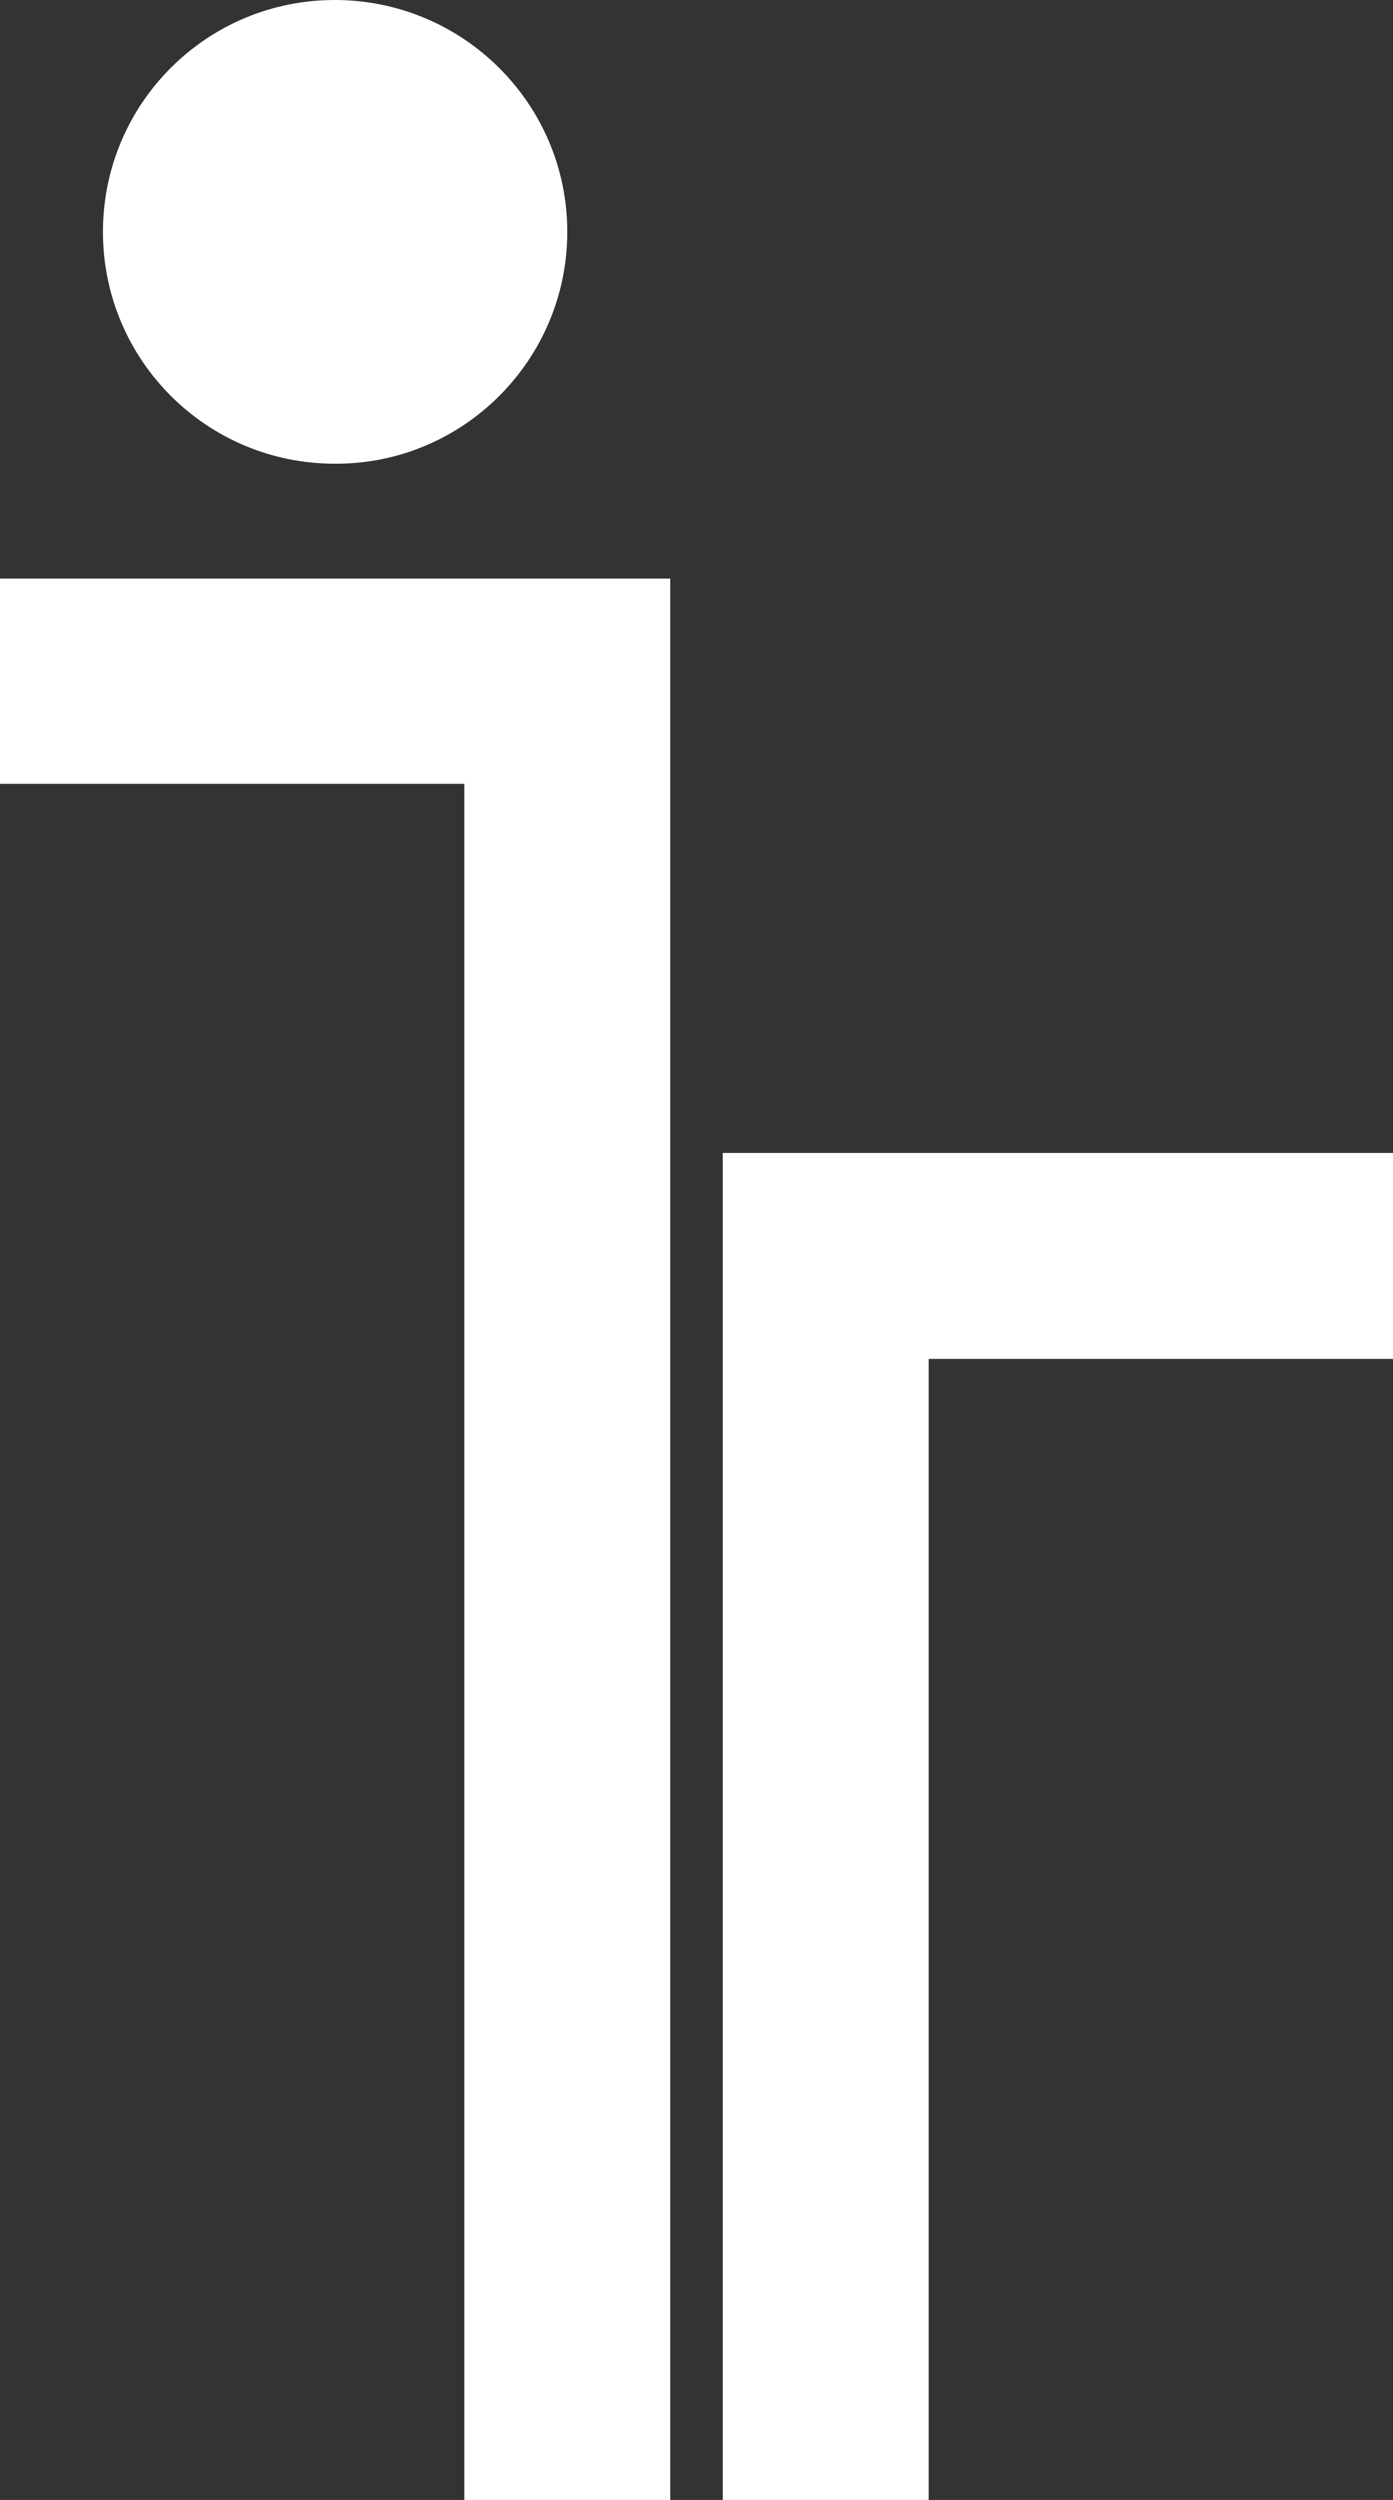
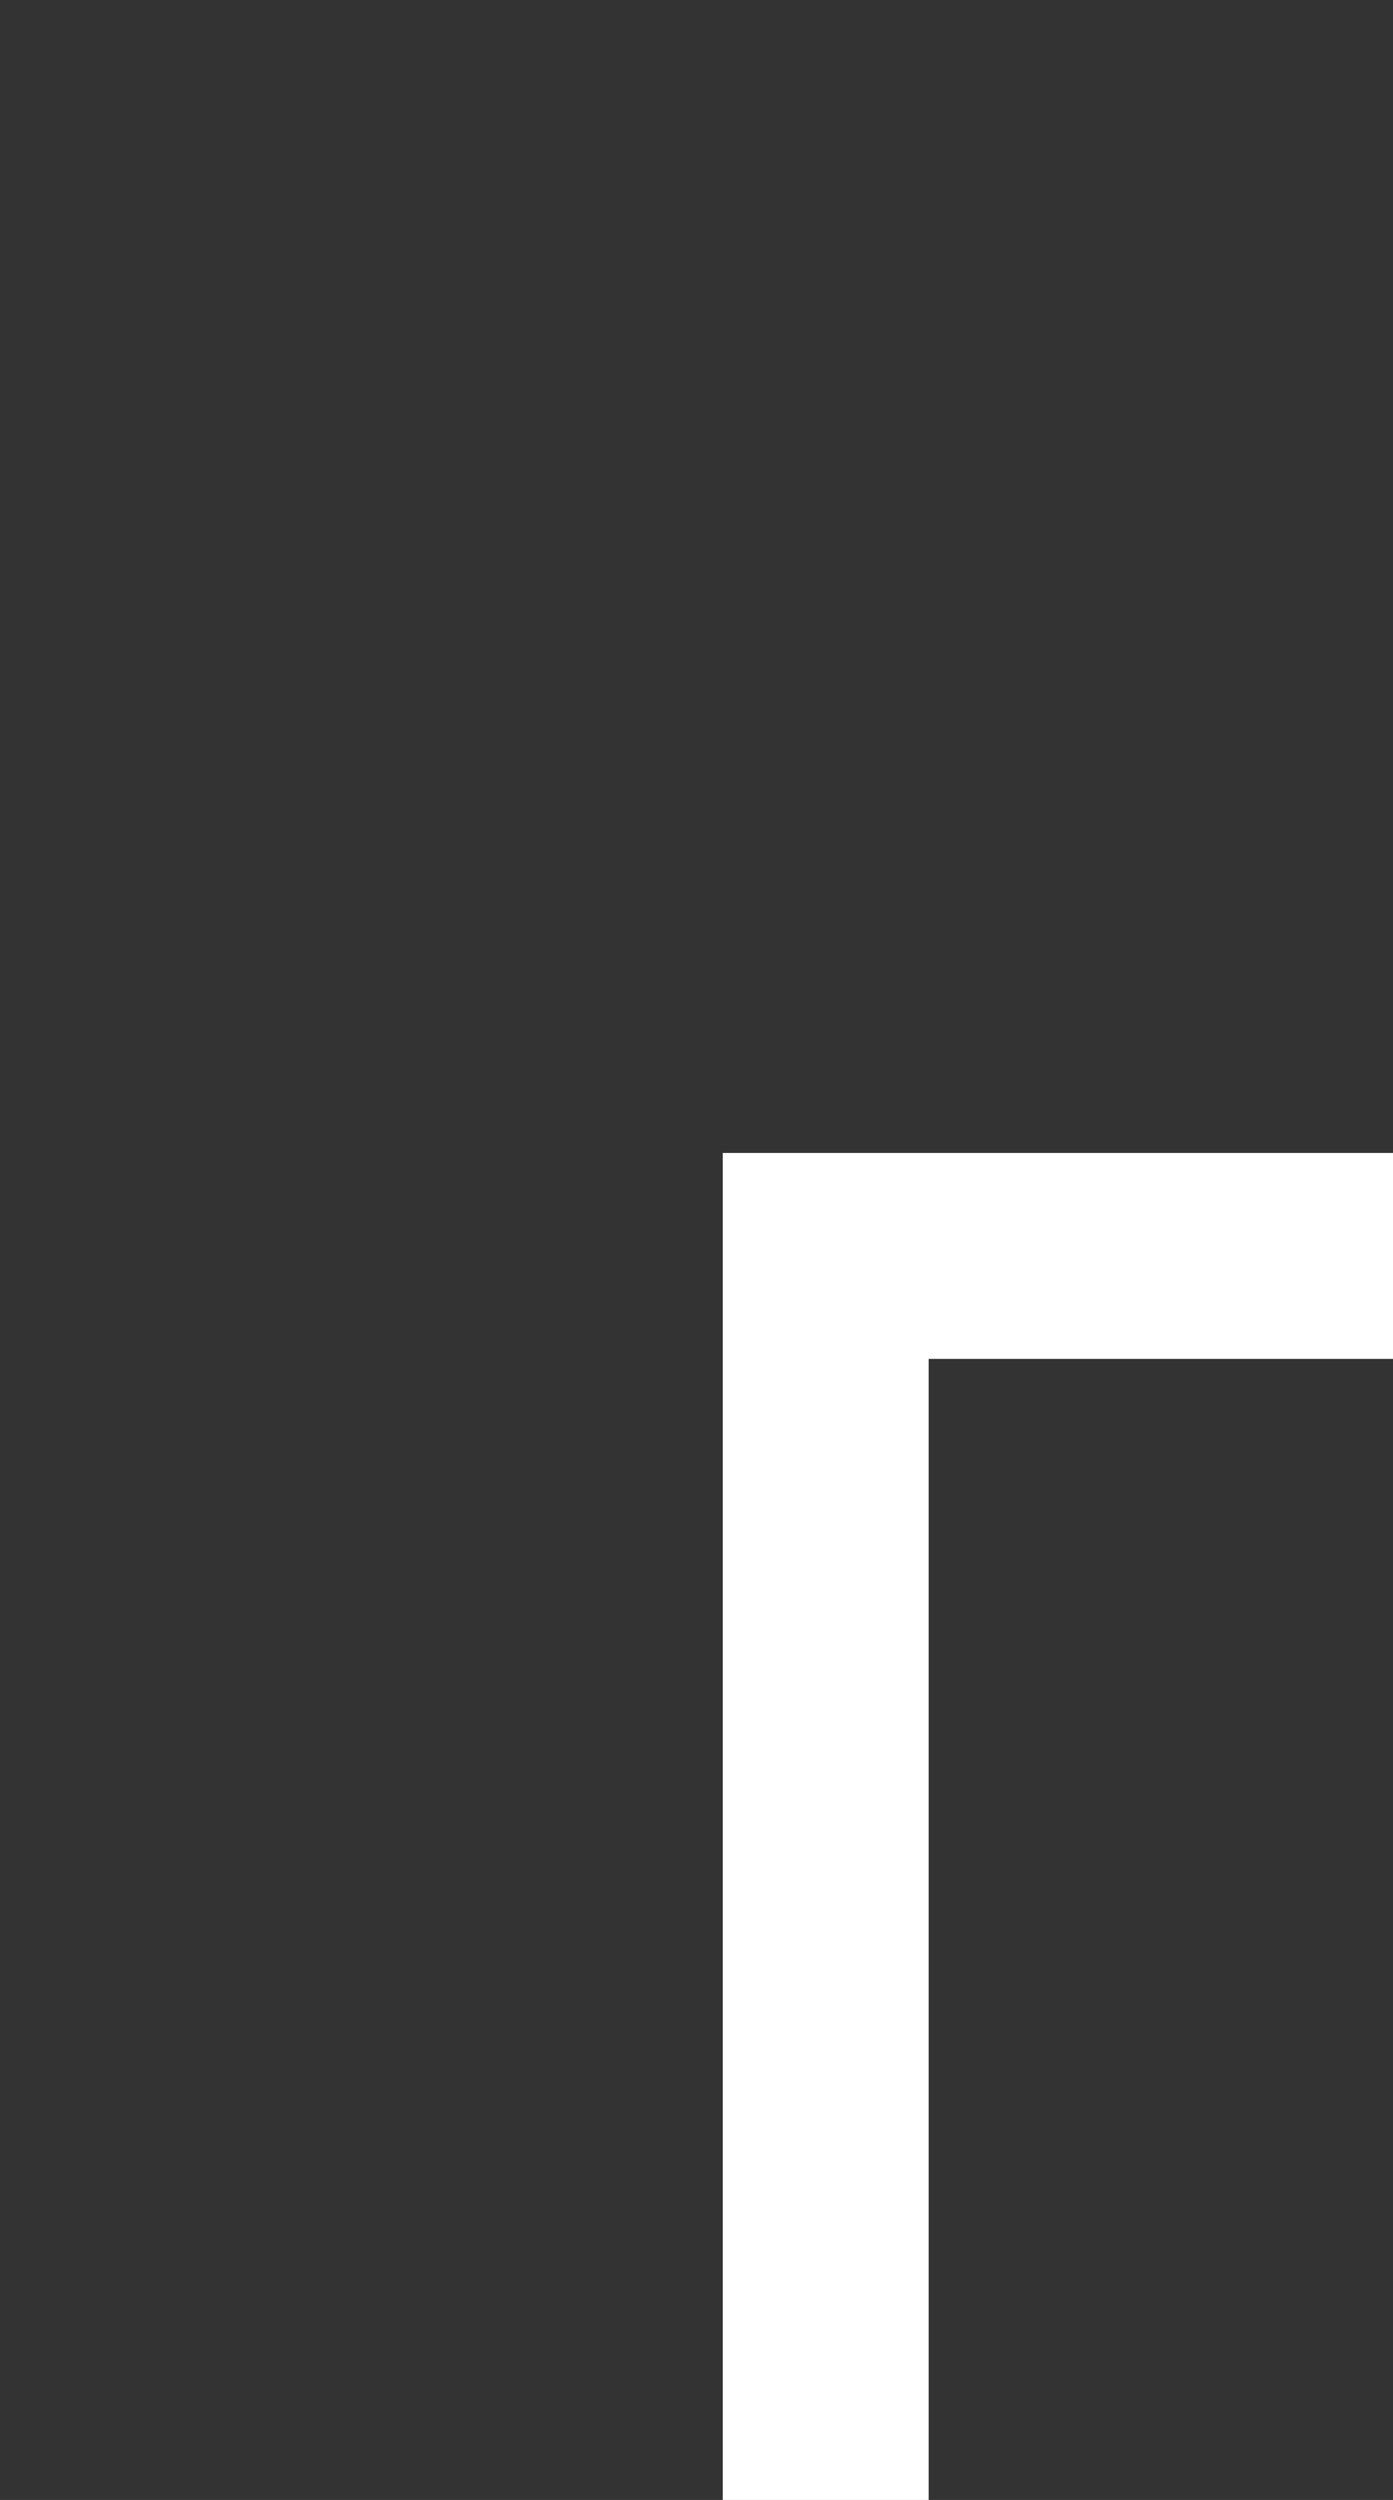
<svg xmlns="http://www.w3.org/2000/svg" version="1.1" id="Layer_1" x="0px" y="0px" width="198.9px" height="356.9px" viewBox="0 0 198.9 356.9" style="enable-background:new 0 0 198.9 356.9;" xml:space="preserve">
  <rect x="0" y="0" width="198.9" height="356.9" fill="#333333" stroke="none" />
  <style type="text/css">
	.st0{fill:#FFFFFF;}
</style>
-   <polygon class="st0" points="0,82.6 0,111.9 66.3,111.9 66.3,145.1 66.3,356.9 95.7,356.9 95.7,111.9 95.7,82.6 66.3,82.6 " />
-   <path class="st0" d="M47.8,0C29.5,0,14.7,14.8,14.7,33.1c0,18.3,14.8,33.1,33.1,33.1C66.1,66.3,81,51.4,81,33.1  C81,14.8,66.1,0,47.8,0" />
  <polygon class="st0" points="198.9,164.6 132.6,164.6 103.2,164.6 103.2,194 103.2,356.9 132.6,356.9 132.6,194 165.8,194   198.9,194 " />
  <g>
</g>
  <g>
</g>
  <g>
</g>
  <g>
</g>
  <g>
</g>
  <g>
</g>
</svg>